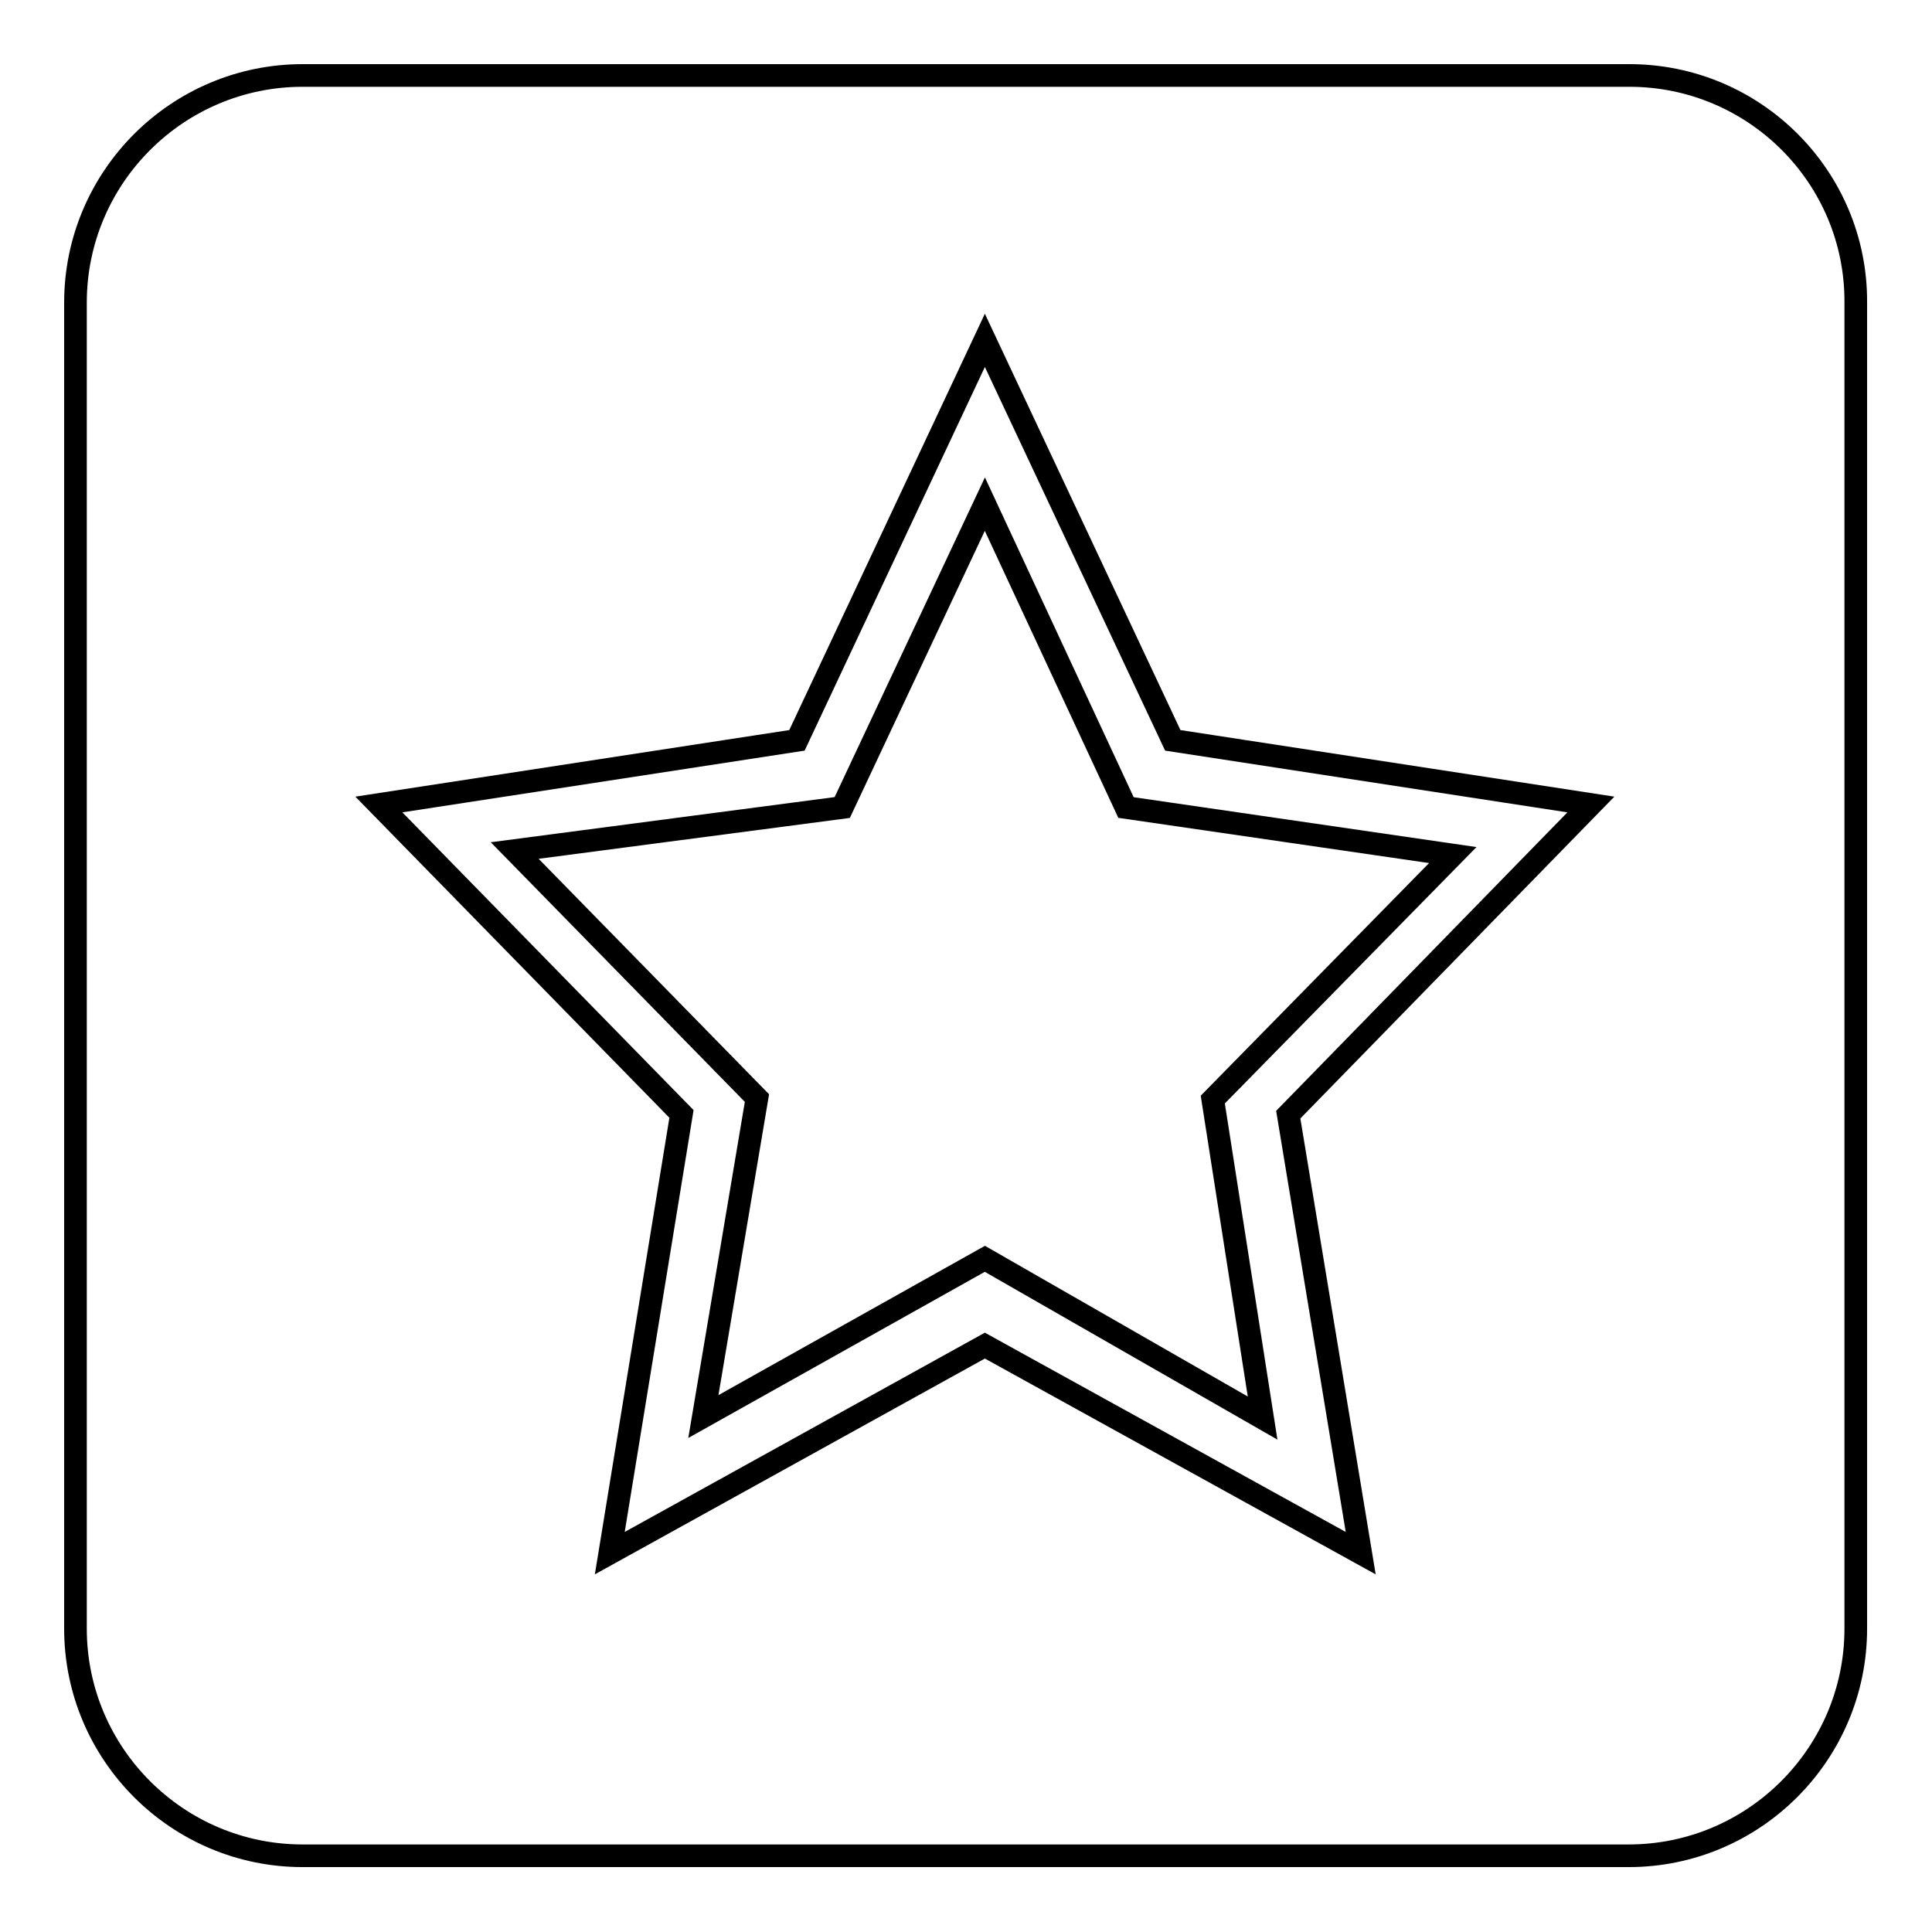
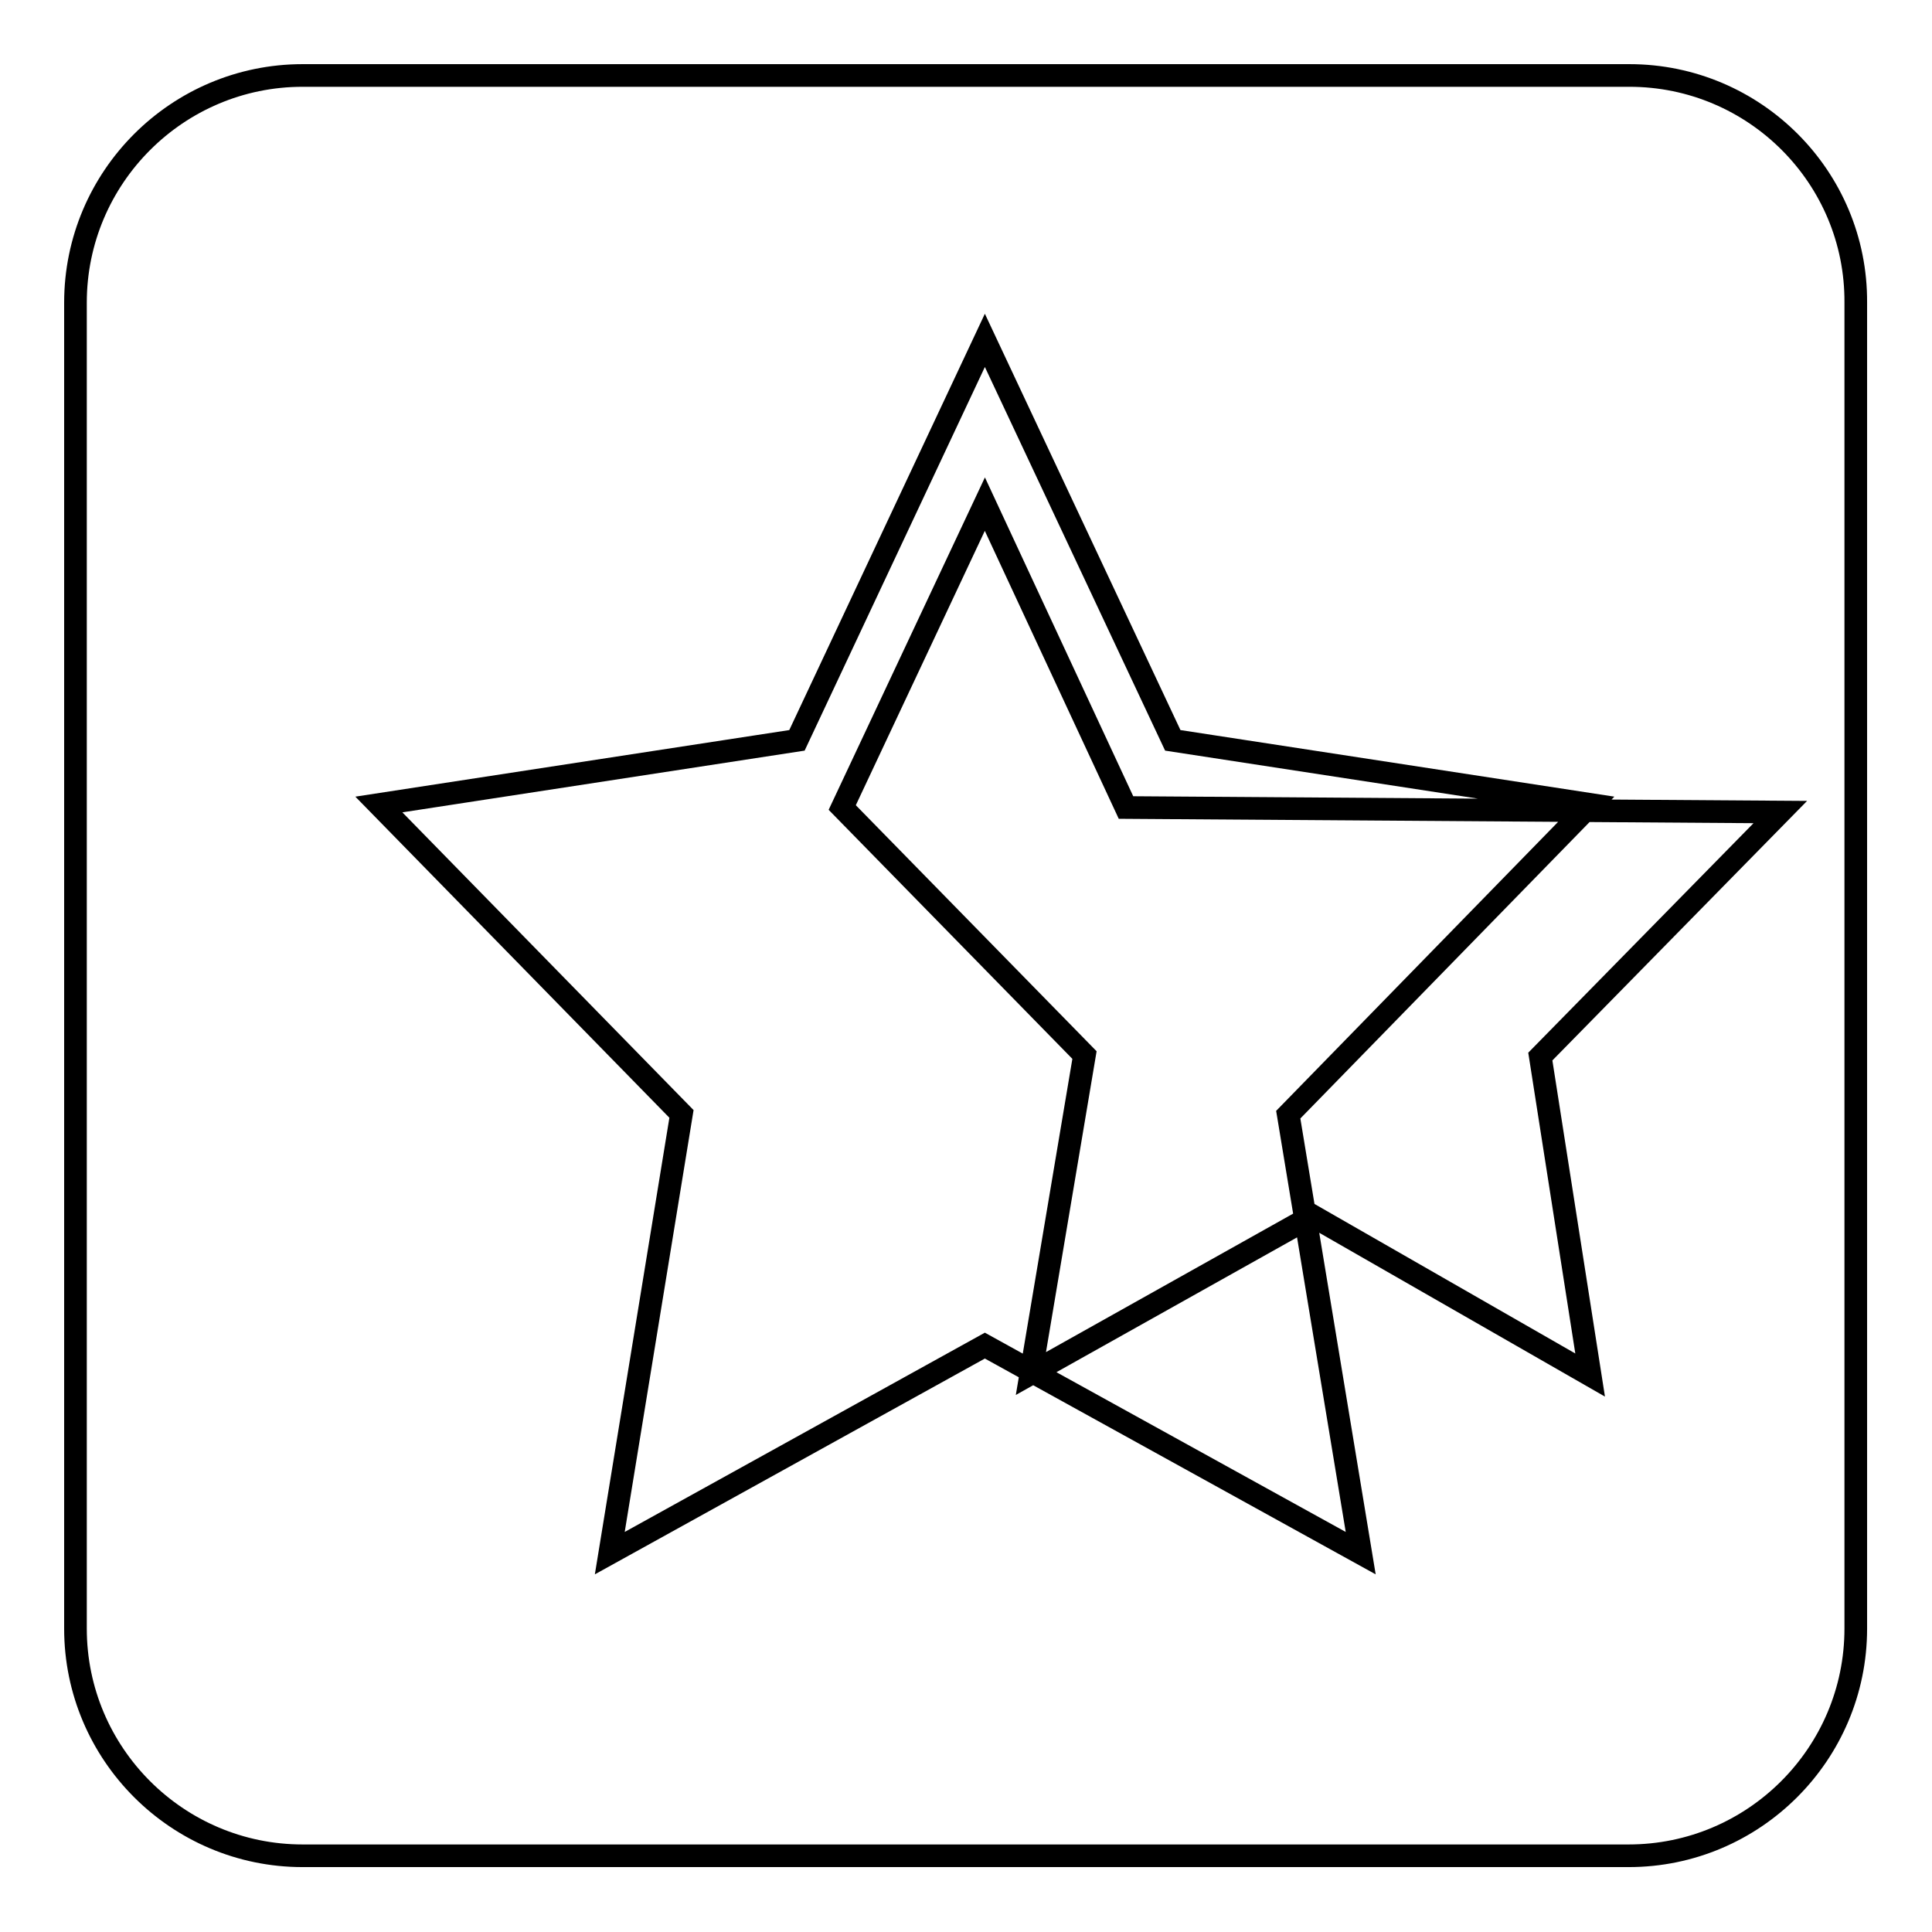
<svg xmlns="http://www.w3.org/2000/svg" version="1.1" x="0px" y="0px" viewBox="0 0 256 256" enable-background="new 0 0 256 256" xml:space="preserve">
  <g>
    <g>
-       <path stroke-width="3" fill-opacity="0" stroke="#000000" d="M149.2,107l-18.7-40.2L111.6,107l-43.4,5.7l32.1,32.8l-7.1,42.2l37.3-20.9l36.8,21.1l-6.6-42.2l31.8-32.4L149.2,107z M215.9,10H40.1C23.5,10,10,23.5,10,40.1v175.7c0,16.6,13.5,30.1,30.1,30.1h175.7c16.6,0,30.1-13.5,30.1-30.1V40.1C246,23.5,232.5,10,215.9,10z M180.3,205.8l-49.8-27.5l-49.7,27.5l9.5-58.2l-40.1-41l55.4-8.5l24.9-53l24.9,53l55.4,8.5l-40.1,41.1L180.3,205.8z" />
+       <path stroke-width="3" fill-opacity="0" stroke="#000000" d="M149.2,107l-18.7-40.2L111.6,107l32.1,32.8l-7.1,42.2l37.3-20.9l36.8,21.1l-6.6-42.2l31.8-32.4L149.2,107z M215.9,10H40.1C23.5,10,10,23.5,10,40.1v175.7c0,16.6,13.5,30.1,30.1,30.1h175.7c16.6,0,30.1-13.5,30.1-30.1V40.1C246,23.5,232.5,10,215.9,10z M180.3,205.8l-49.8-27.5l-49.7,27.5l9.5-58.2l-40.1-41l55.4-8.5l24.9-53l24.9,53l55.4,8.5l-40.1,41.1L180.3,205.8z" />
    </g>
  </g>
</svg>